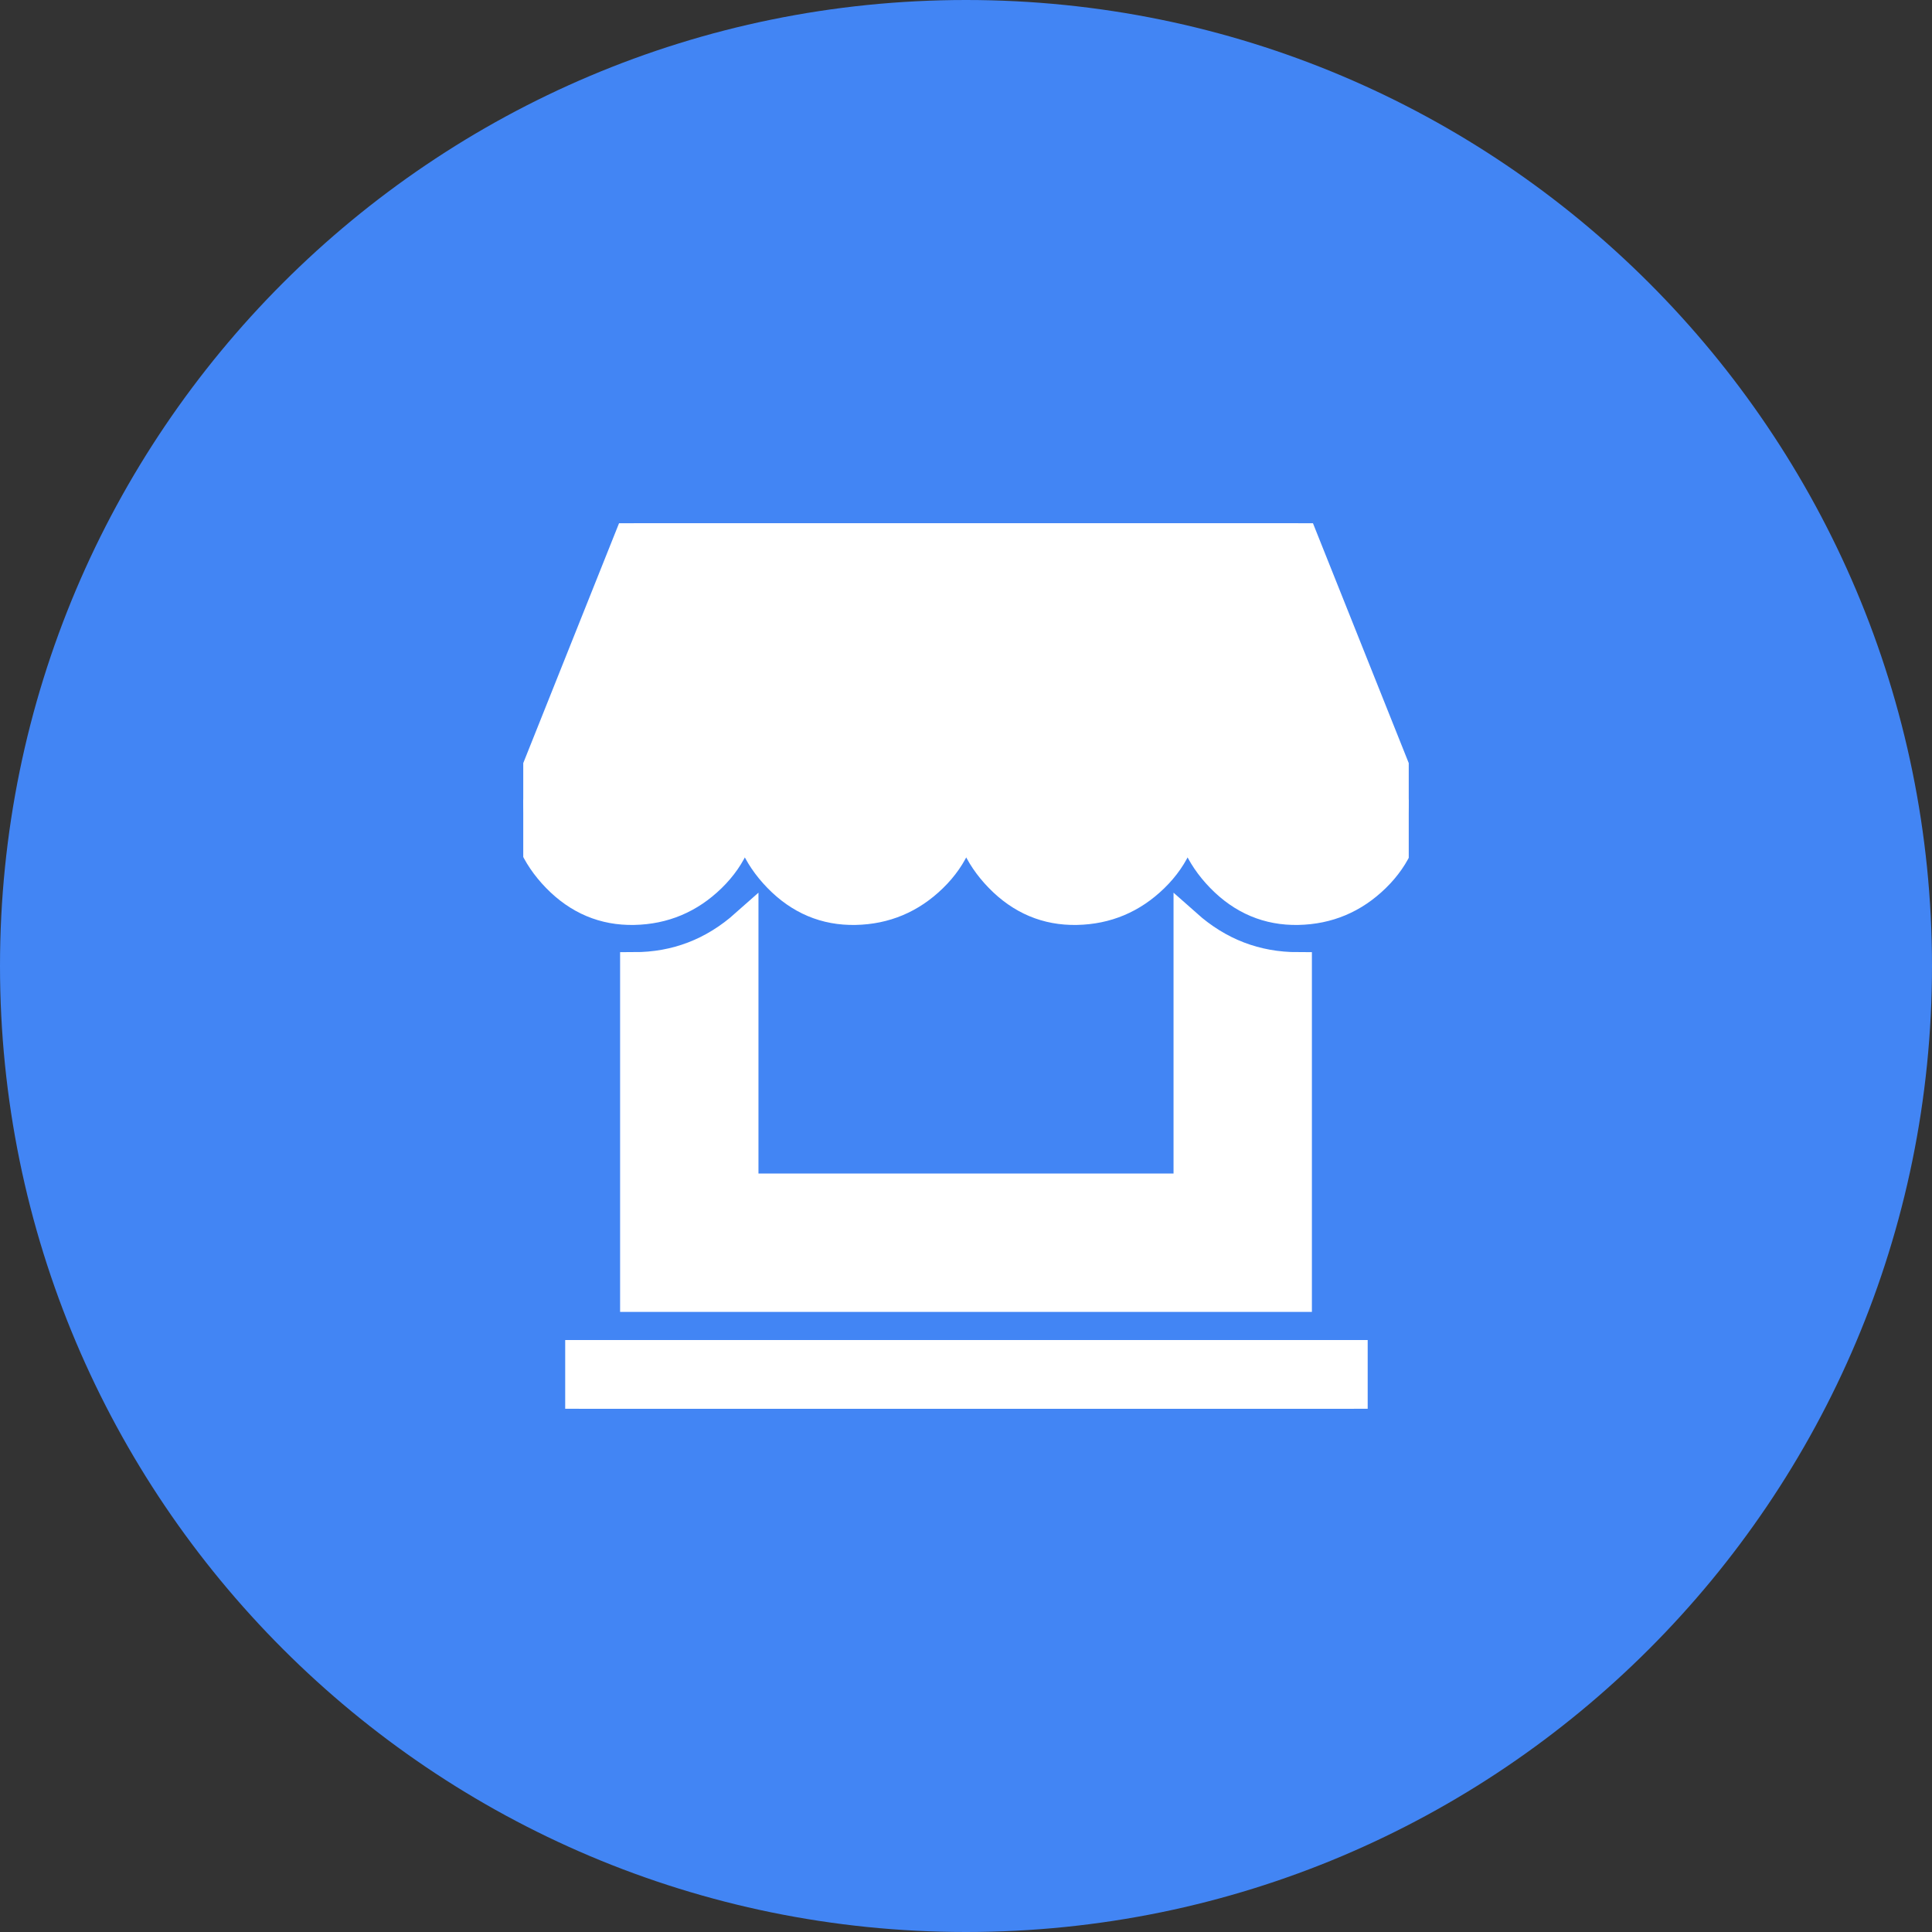
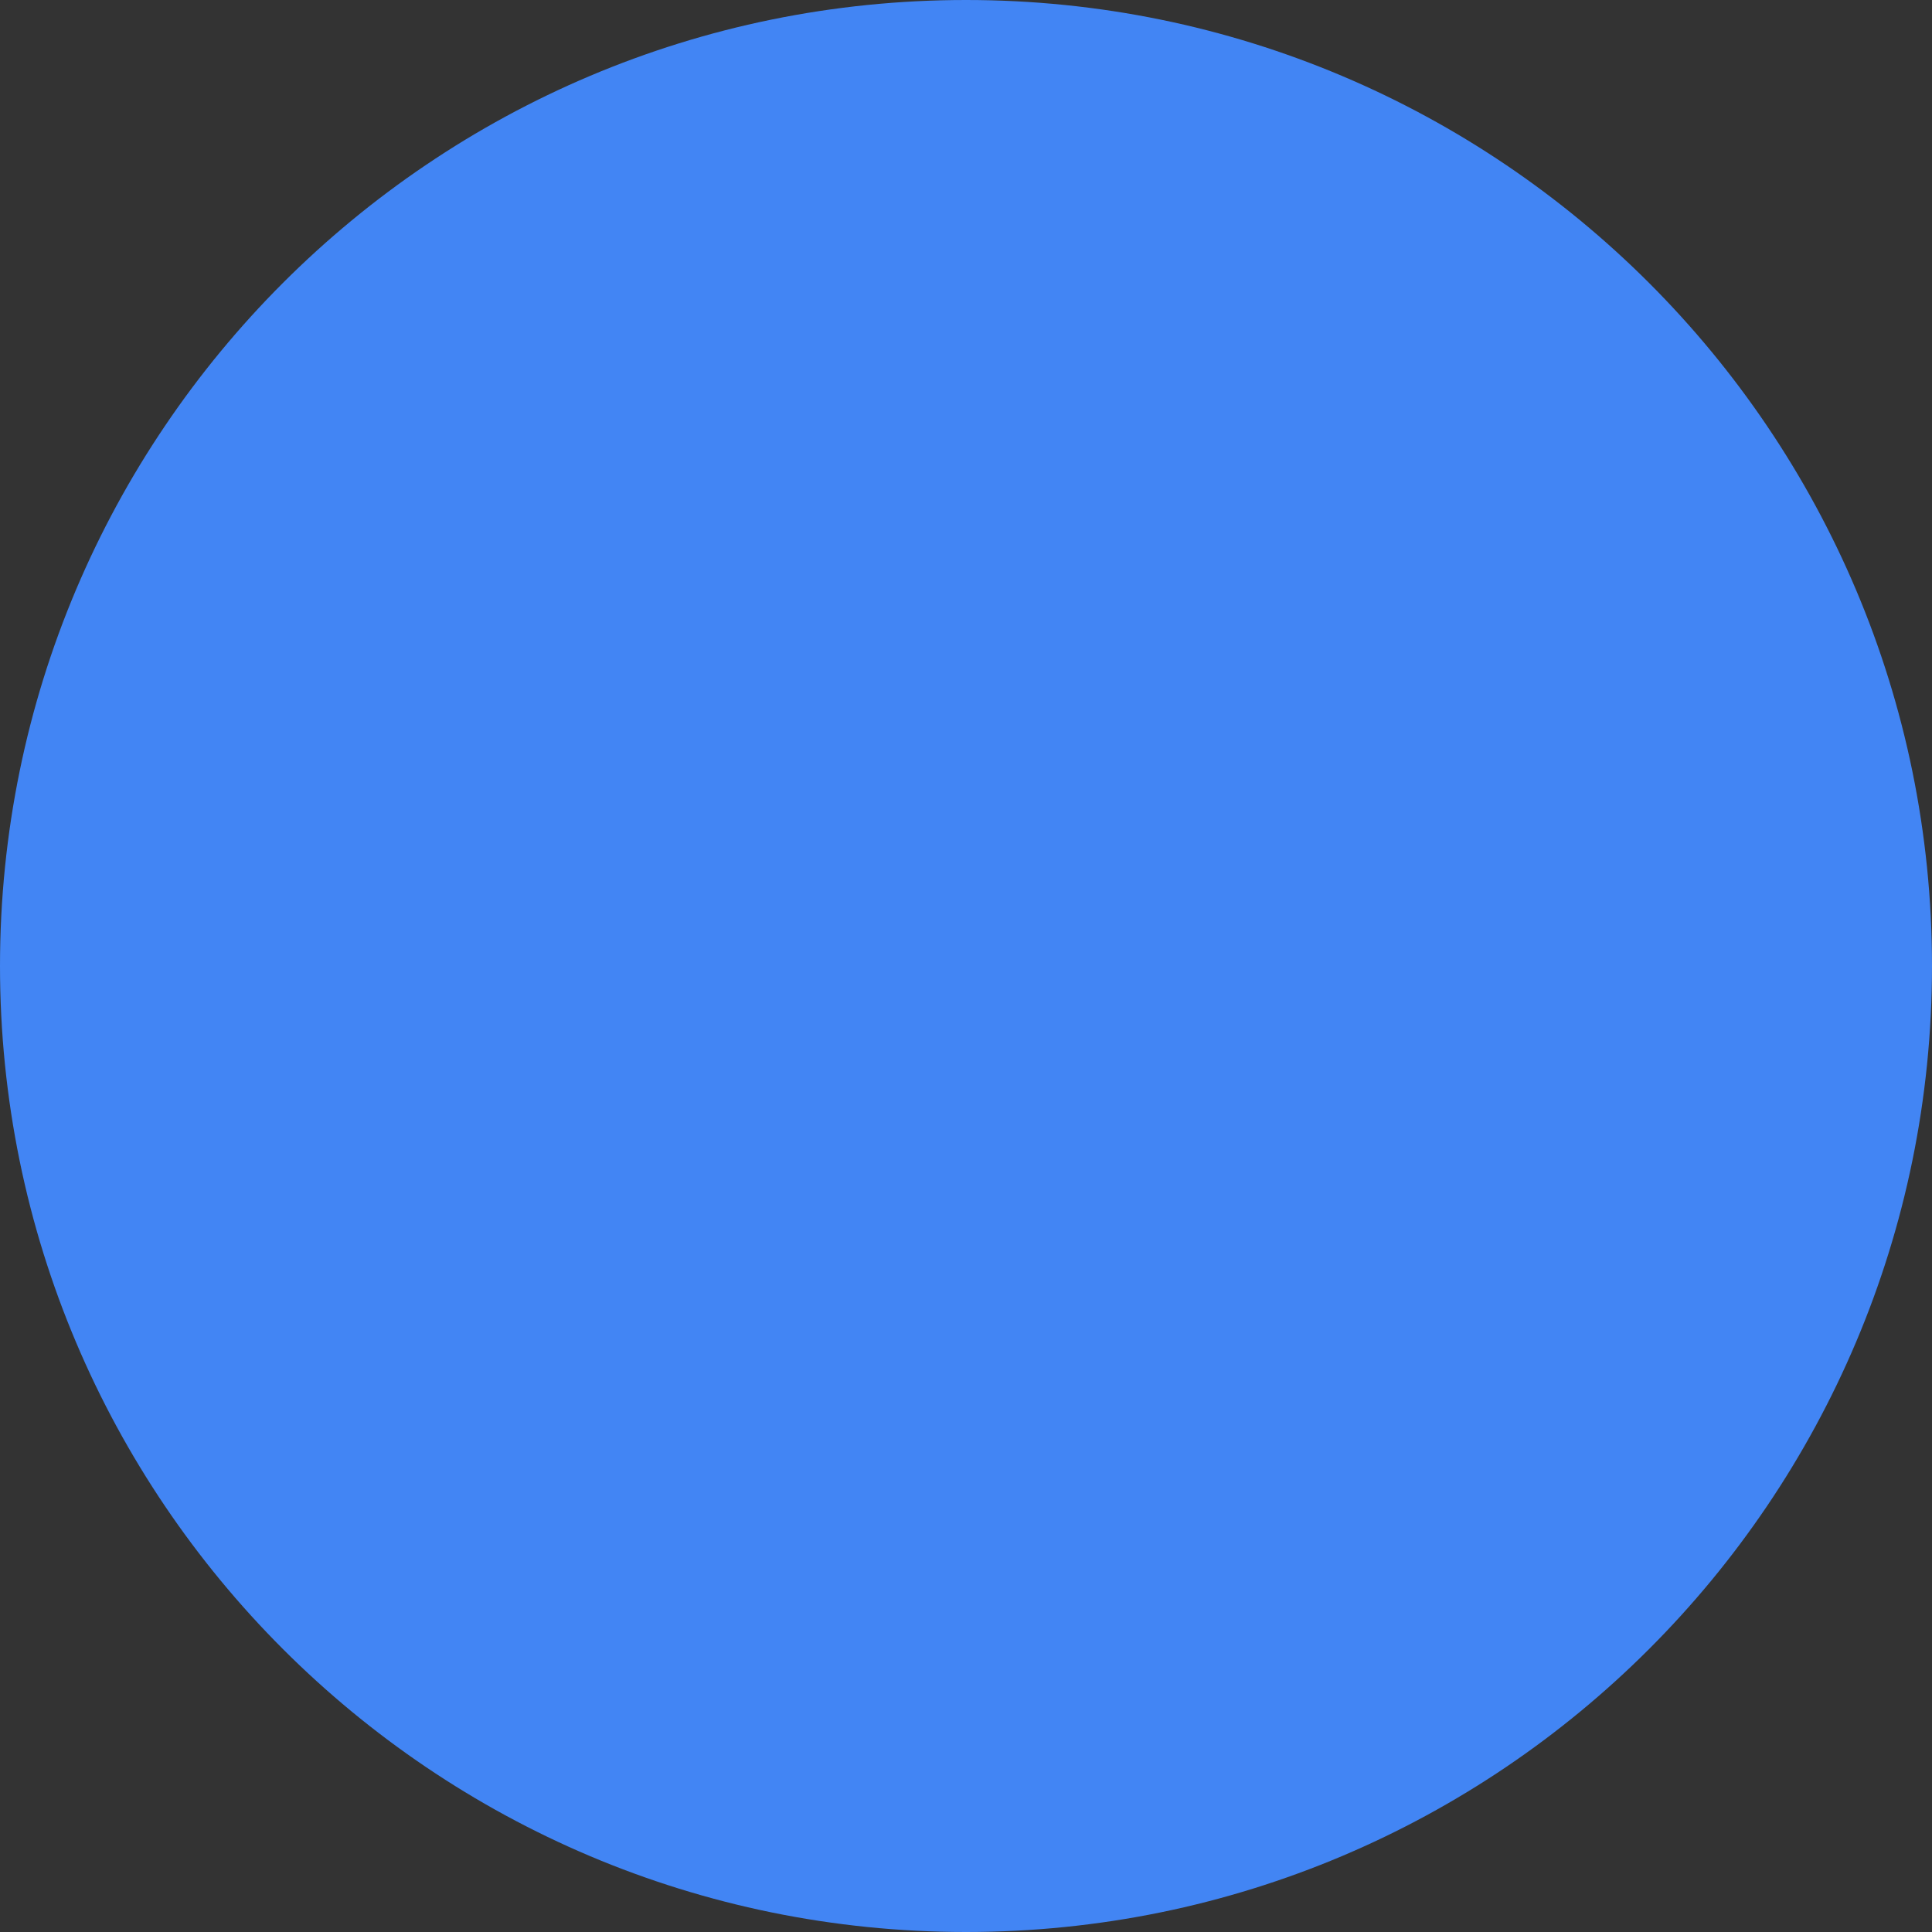
<svg xmlns="http://www.w3.org/2000/svg" width="120" height="120" viewBox="0 0 120 120" fill="none">
  <rect x="0" y="0" width="120" height="120" fill="#333333" stroke="none" />
  <path d="M60 120C93.137 120 120 93.137 120 60C120 26.863 93.137 0 60 0C26.863 0 0 26.863 0 60C0 93.137 26.863 120 60 120Z" fill="#4285F4" />
  <g clip-path="url(#clip0_3118_170)">
-     <path d="M32.5 49.715L39.375 32.5H80.625L87.5 49.715C87.5 51.622 86.822 53.235 85.465 54.555C84.108 55.875 82.495 56.553 80.625 56.59C78.755 56.627 77.142 55.948 75.785 54.555C74.428 53.162 73.75 51.548 73.75 49.715C73.75 51.622 73.072 53.235 71.715 54.555C70.358 55.875 68.745 56.553 66.875 56.59C65.005 56.627 63.392 55.948 62.035 54.555C60.678 53.162 60 51.548 60 49.715C60 51.622 59.322 53.235 57.965 54.555C56.608 55.875 54.995 56.553 53.125 56.59C51.255 56.627 49.642 55.948 48.285 54.555C46.928 53.162 46.25 51.548 46.25 49.715C46.25 51.622 45.572 53.235 44.215 54.555C42.858 55.875 41.245 56.553 39.375 56.59C37.505 56.627 35.892 55.948 34.535 54.555C33.178 53.162 32.5 51.548 32.5 49.715ZM35.965 84.09H84.09V87.5H35.965V84.09ZM39.375 80.625V60C41.978 60 44.27 59.12 46.25 57.36V73.75H73.75V57.36C75.73 59.12 78.022 60 80.625 60V80.625H39.375Z" fill="white" stroke="white" stroke-width="1.719" />
+     <path d="M32.5 49.715L39.375 32.5H80.625L87.5 49.715C87.5 51.622 86.822 53.235 85.465 54.555C84.108 55.875 82.495 56.553 80.625 56.59C78.755 56.627 77.142 55.948 75.785 54.555C74.428 53.162 73.75 51.548 73.75 49.715C73.75 51.622 73.072 53.235 71.715 54.555C70.358 55.875 68.745 56.553 66.875 56.59C65.005 56.627 63.392 55.948 62.035 54.555C60.678 53.162 60 51.548 60 49.715C60 51.622 59.322 53.235 57.965 54.555C56.608 55.875 54.995 56.553 53.125 56.59C51.255 56.627 49.642 55.948 48.285 54.555C46.928 53.162 46.25 51.548 46.25 49.715C46.25 51.622 45.572 53.235 44.215 54.555C42.858 55.875 41.245 56.553 39.375 56.59C37.505 56.627 35.892 55.948 34.535 54.555C33.178 53.162 32.5 51.548 32.5 49.715ZM35.965 84.09H84.09V87.5H35.965V84.09ZV60C41.978 60 44.27 59.12 46.25 57.36V73.75H73.75V57.36C75.73 59.12 78.022 60 80.625 60V80.625H39.375Z" fill="white" stroke="white" stroke-width="1.719" />
  </g>
  <defs>
    <clipPath id="clip0_3118_170">
-       <rect width="55" height="55" fill="white" transform="translate(32.5 32.5)" />
-     </clipPath>
+       </clipPath>
  </defs>
</svg>